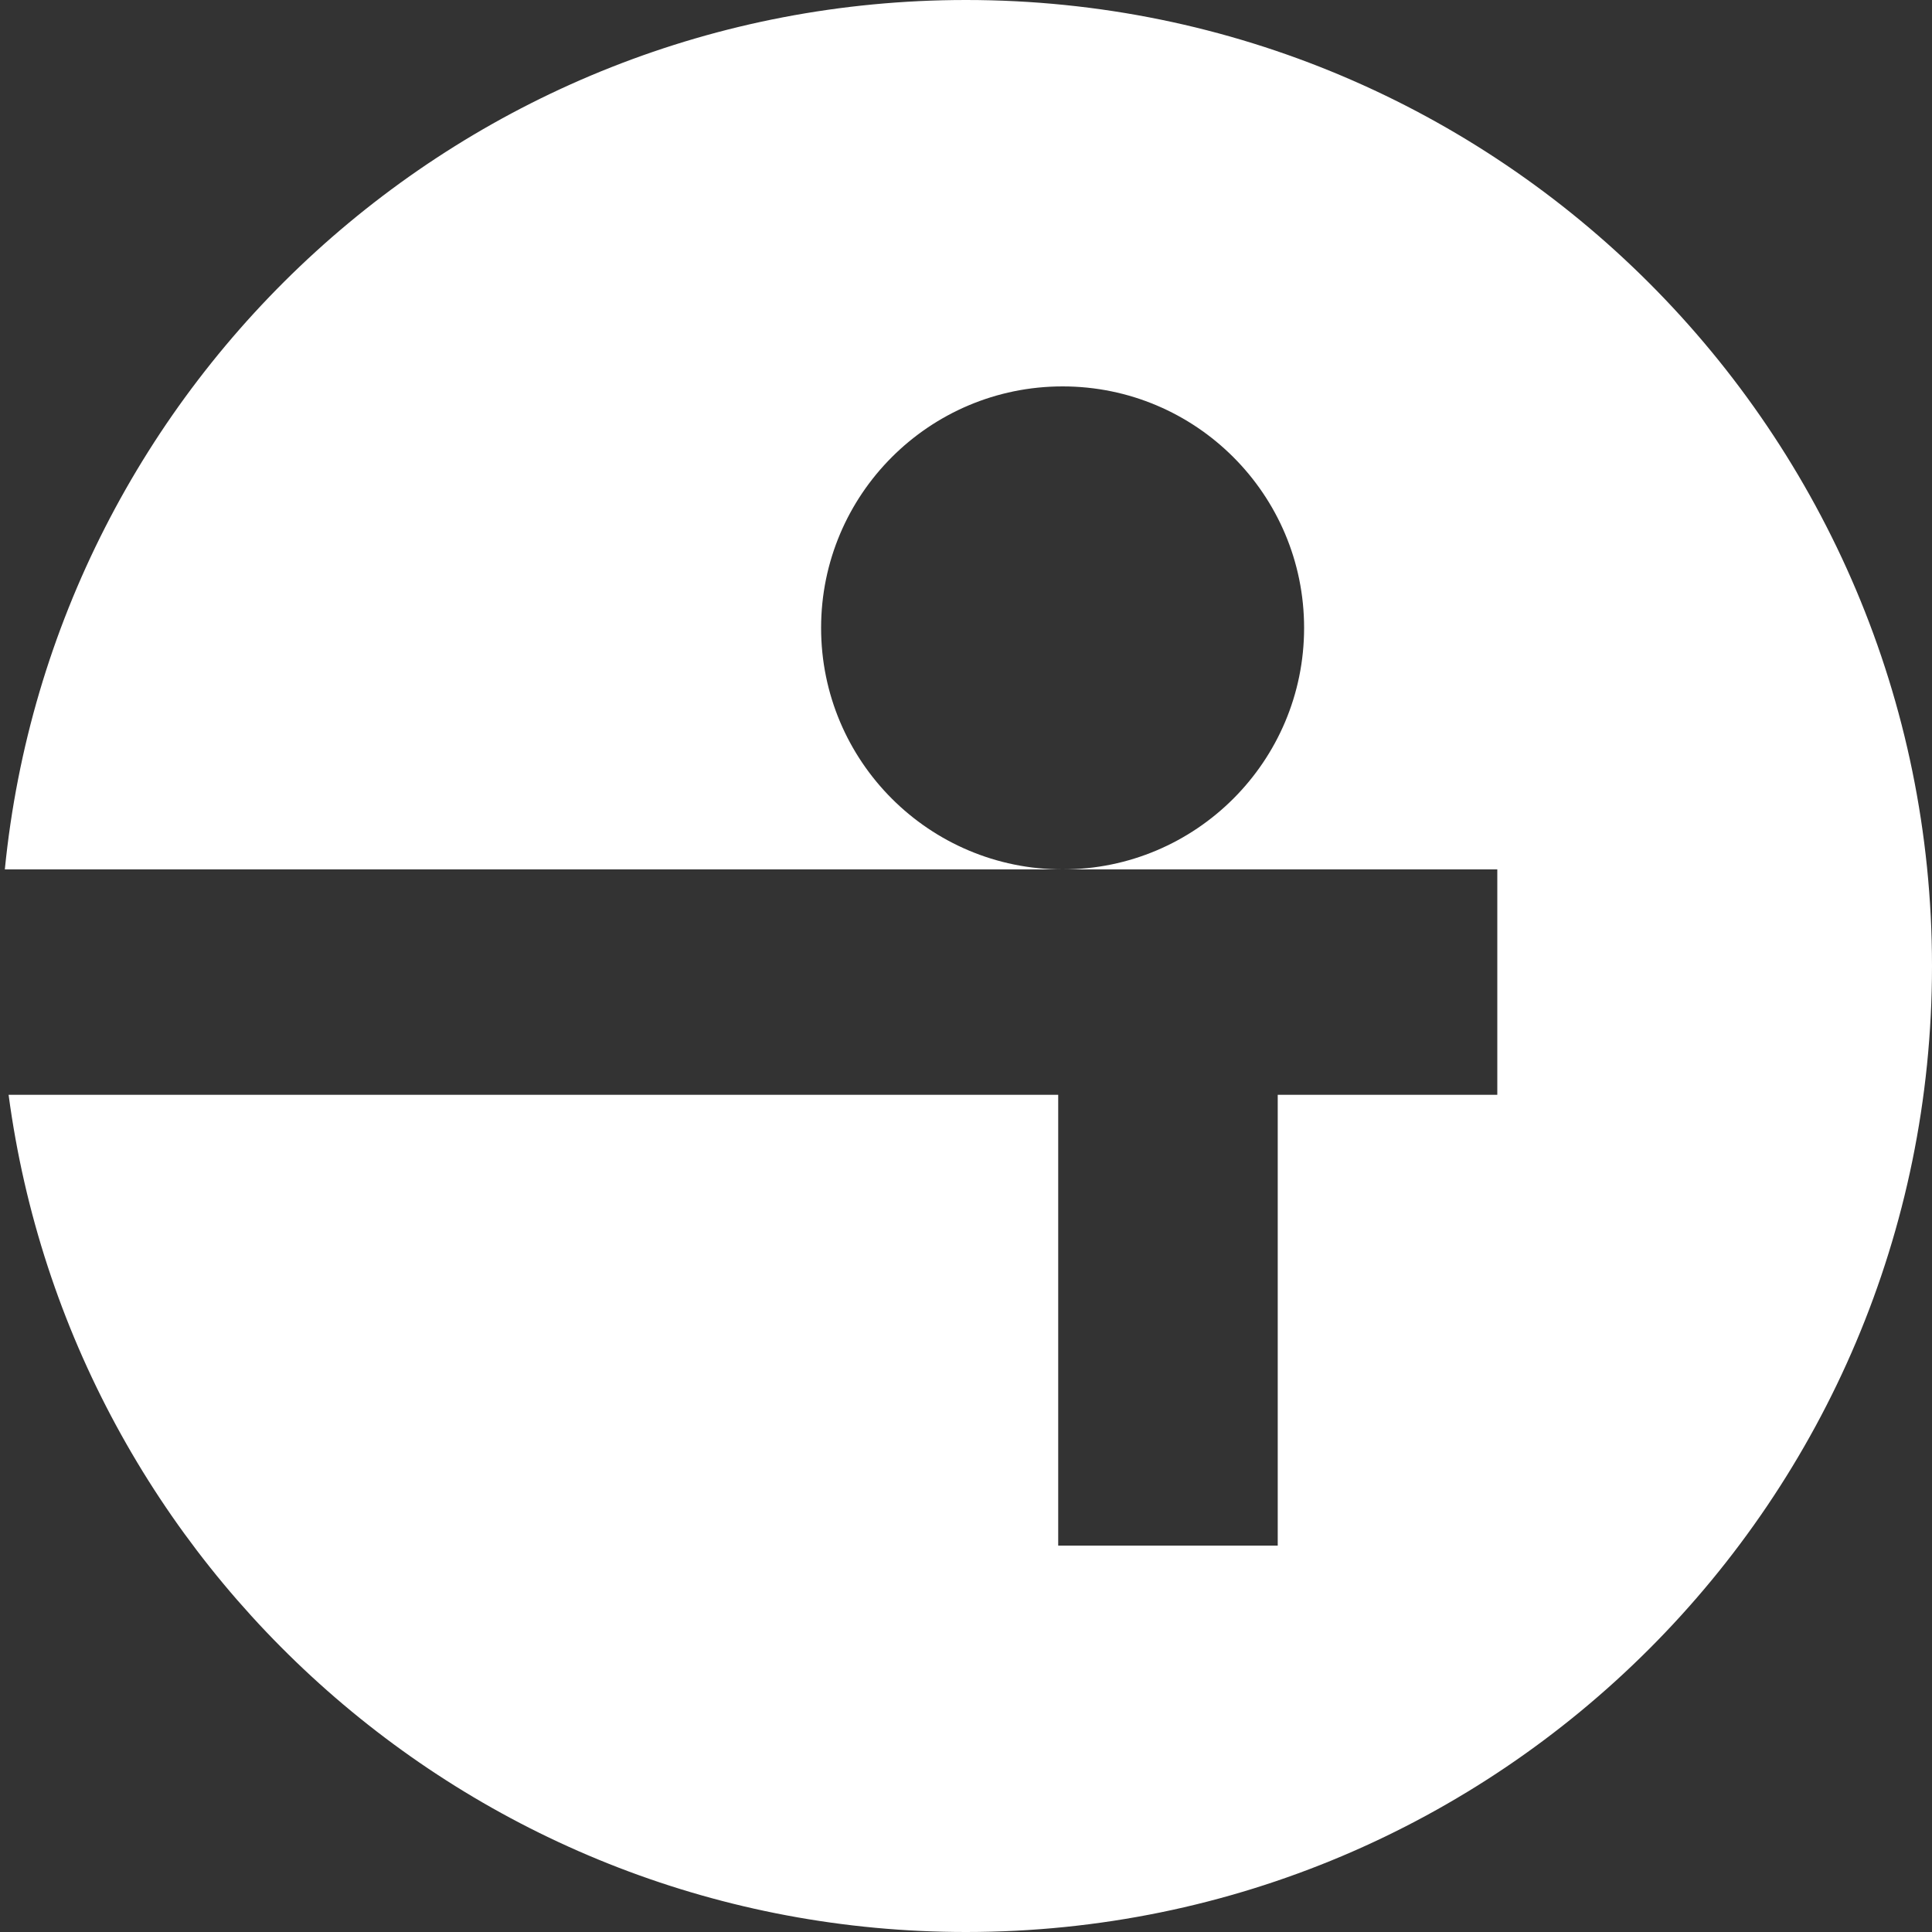
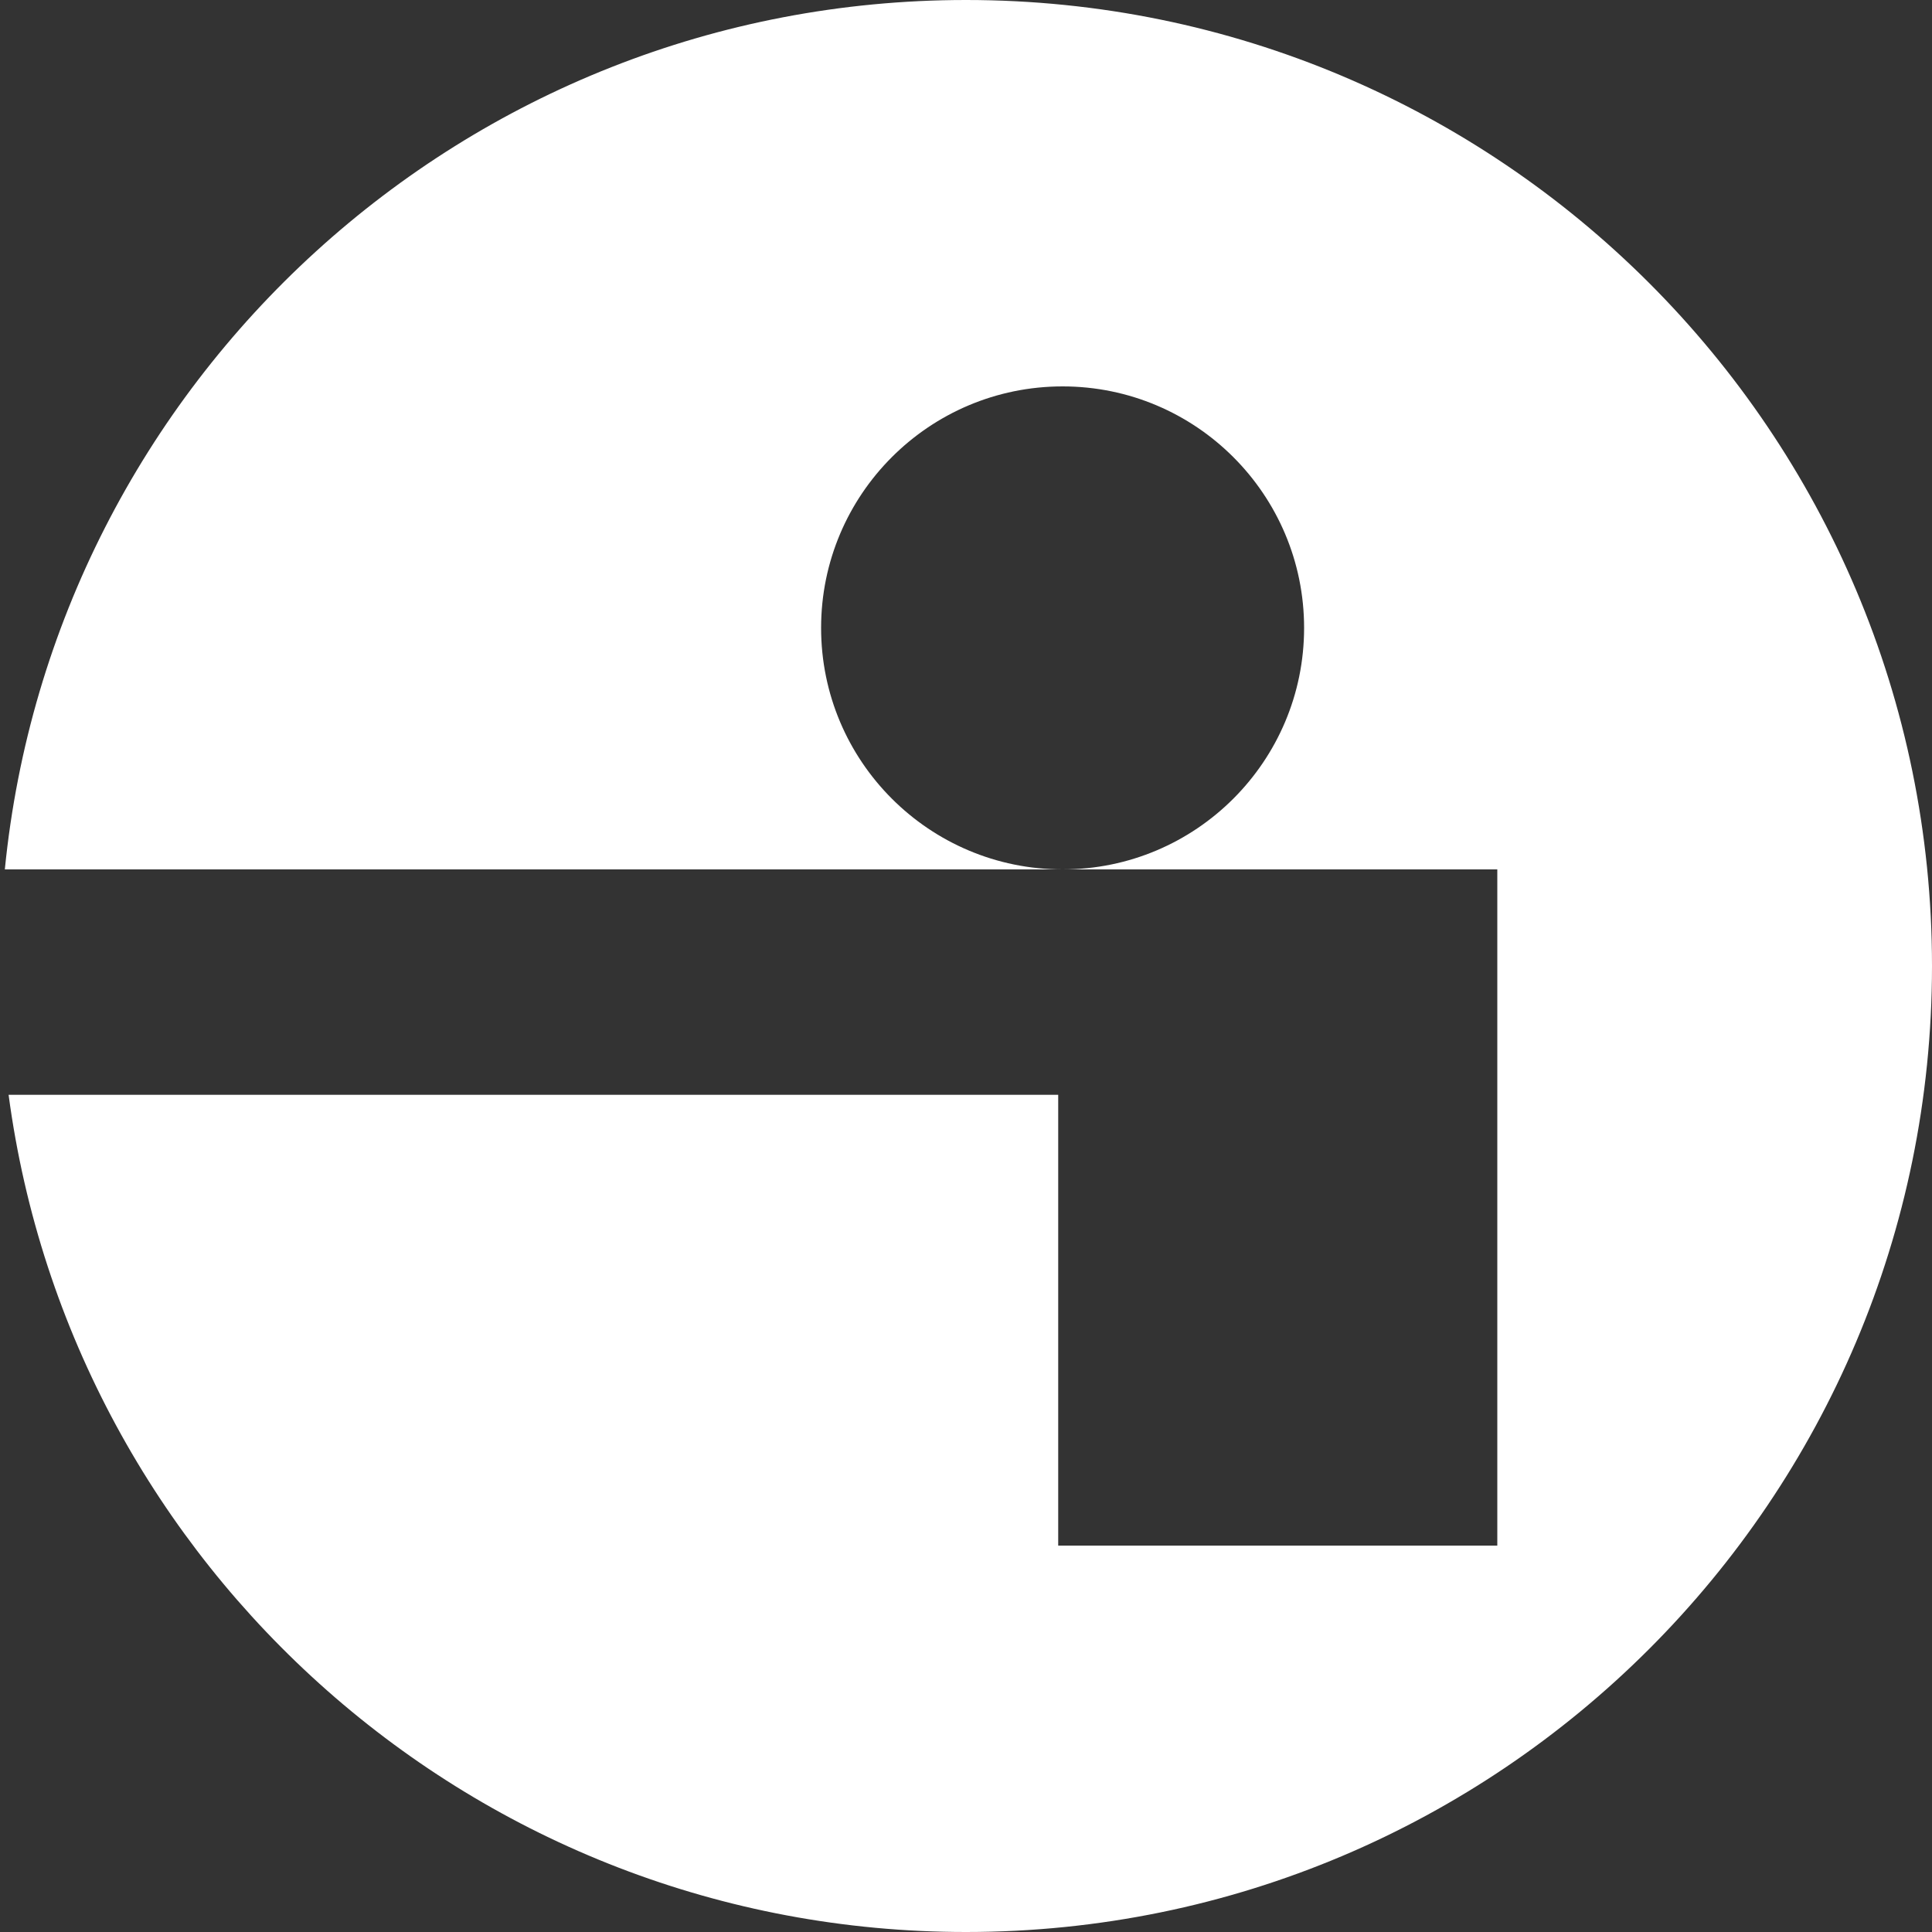
<svg xmlns="http://www.w3.org/2000/svg" width="40" height="40" viewBox="0 0 40 40" fill="none">
  <rect x="0" y="0" width="40" height="40" fill="#333333" stroke="none" />
-   <path d="M20 0C31.046 0 40 8.954 40 20C40 31.046 31.046 40 20 40C9.859 40 1.482 32.452 0.178 22.667H21.909V32H26.454V22.667H31V18H0.1C1.103 7.893 9.629 0 20 0ZM22 8C19.239 8 17 10.239 17 13C17 15.761 19.239 18 22 18C24.761 18 27 15.761 27 13C27 10.239 24.761 8 22 8Z" fill="white" />
+   <path d="M20 0C31.046 0 40 8.954 40 20C40 31.046 31.046 40 20 40C9.859 40 1.482 32.452 0.178 22.667H21.909V32H26.454H31V18H0.1C1.103 7.893 9.629 0 20 0ZM22 8C19.239 8 17 10.239 17 13C17 15.761 19.239 18 22 18C24.761 18 27 15.761 27 13C27 10.239 24.761 8 22 8Z" fill="white" />
</svg>